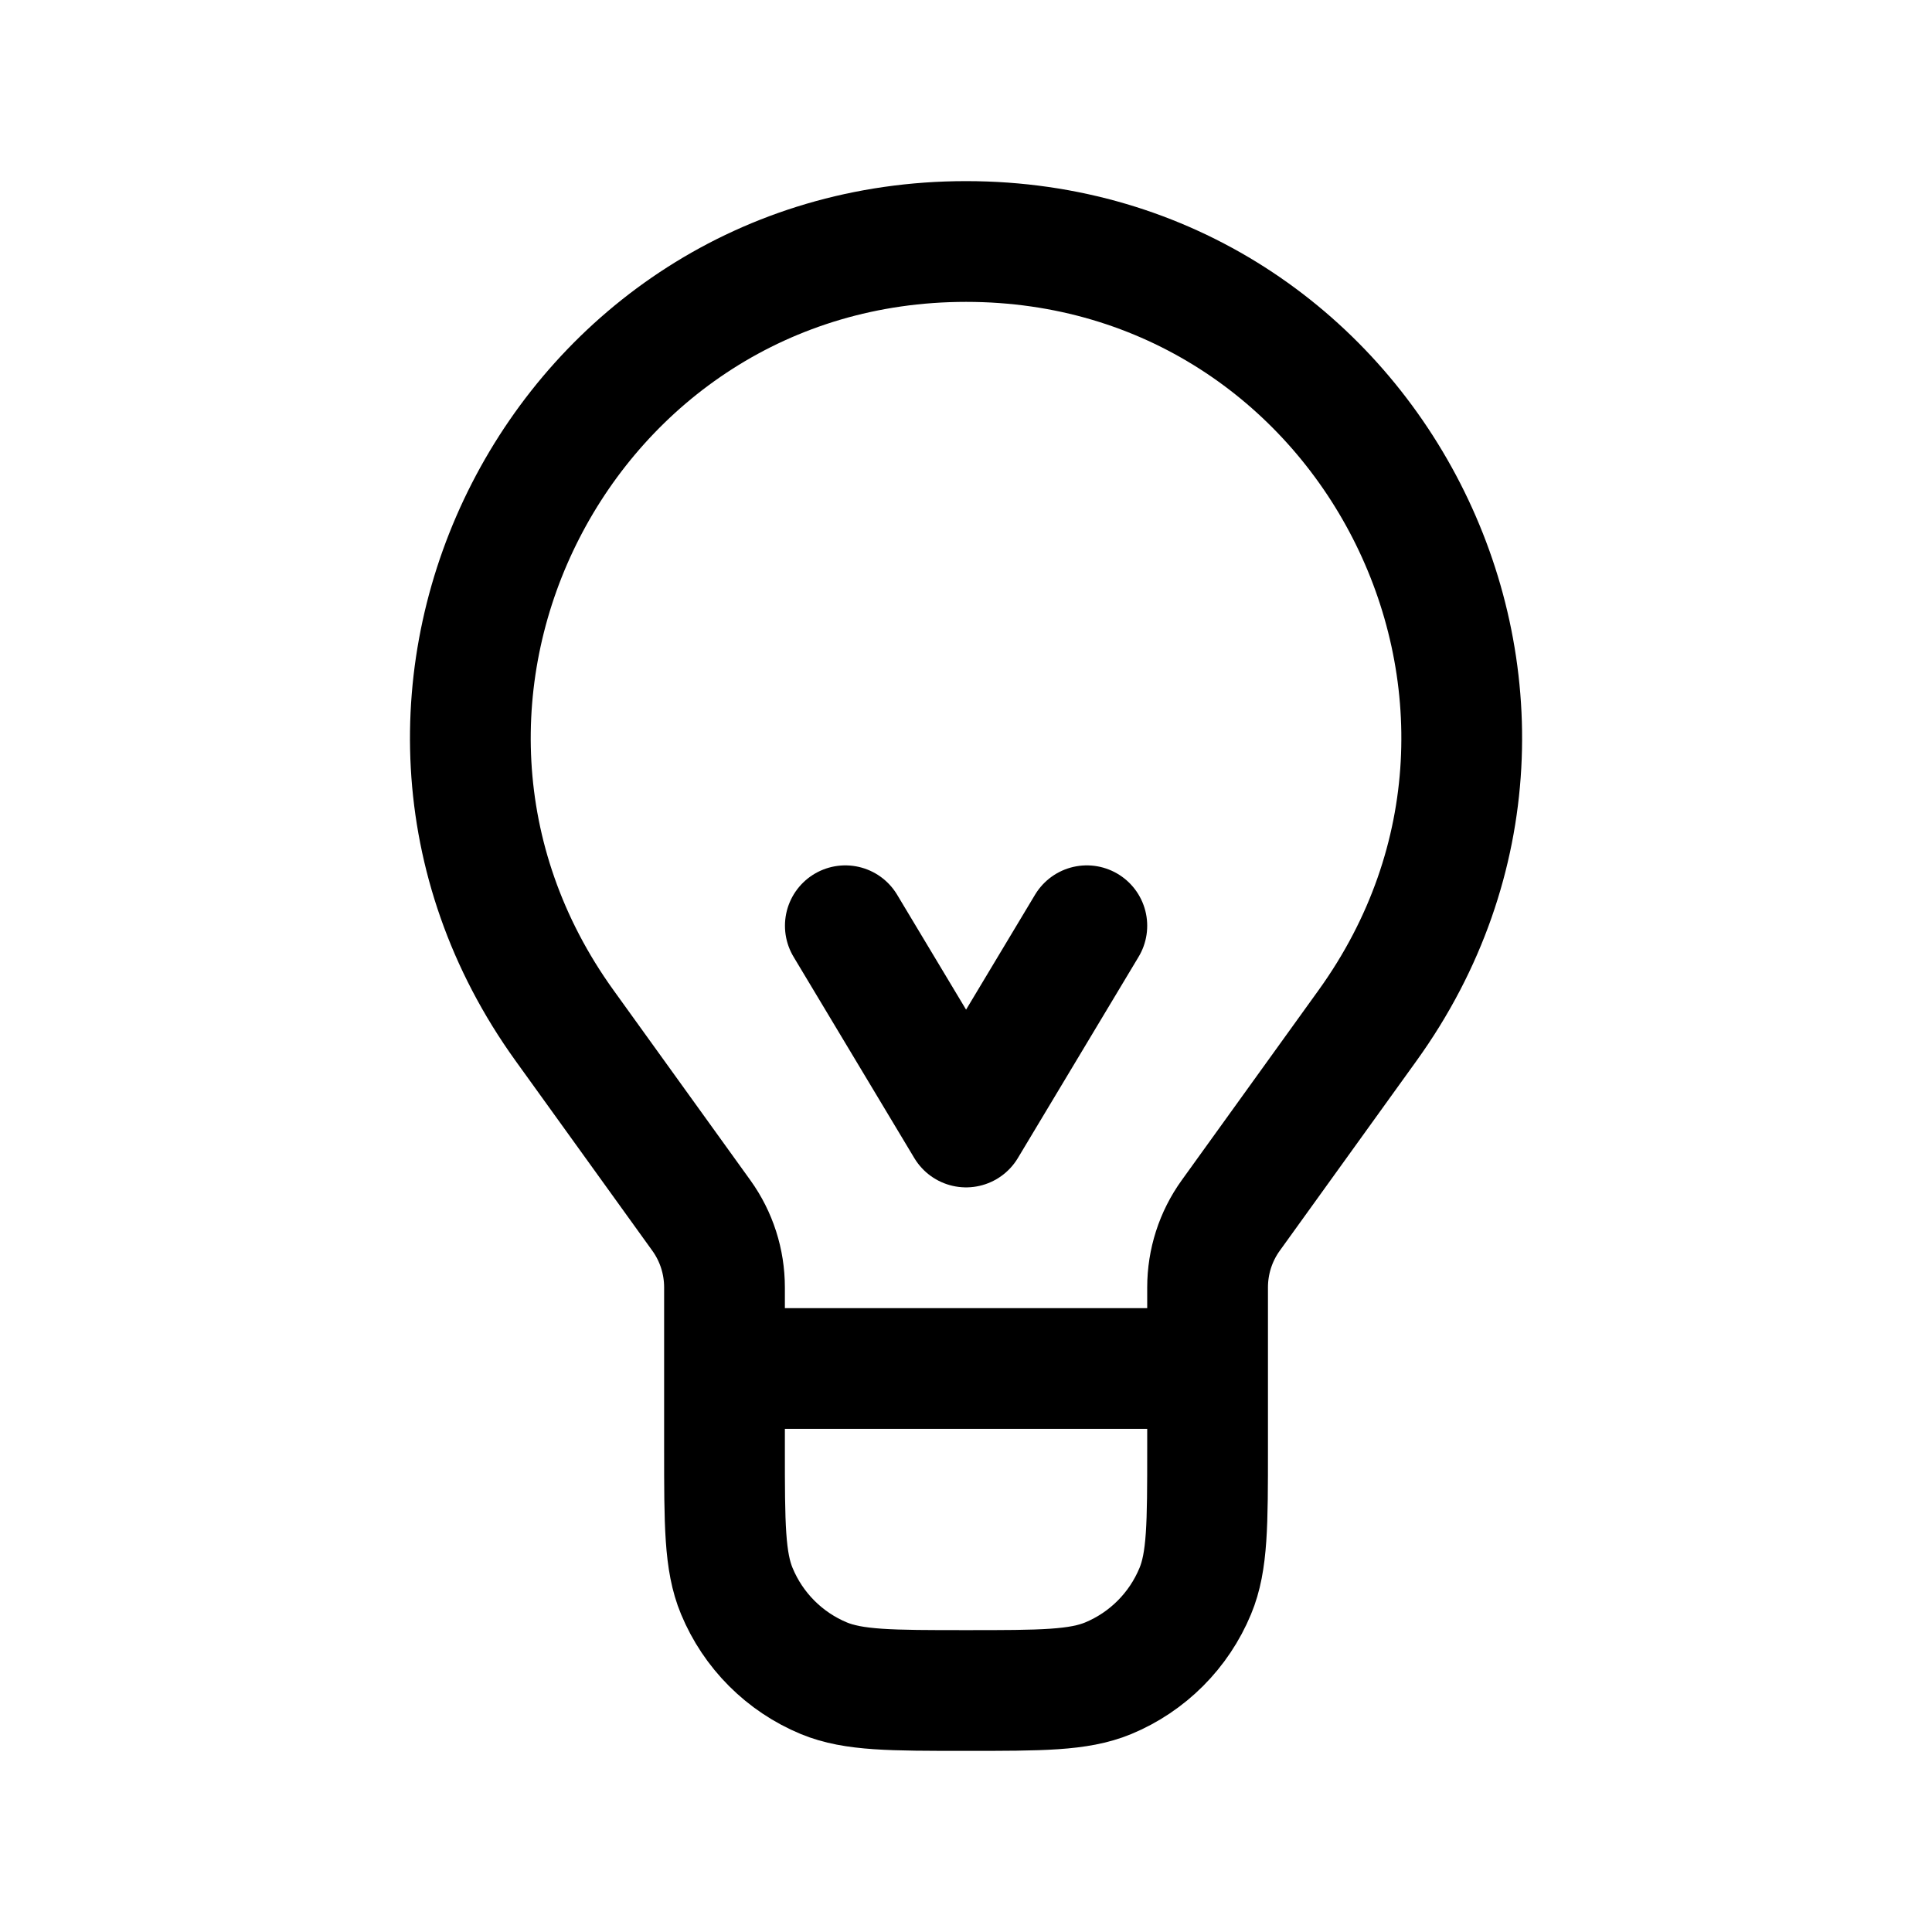
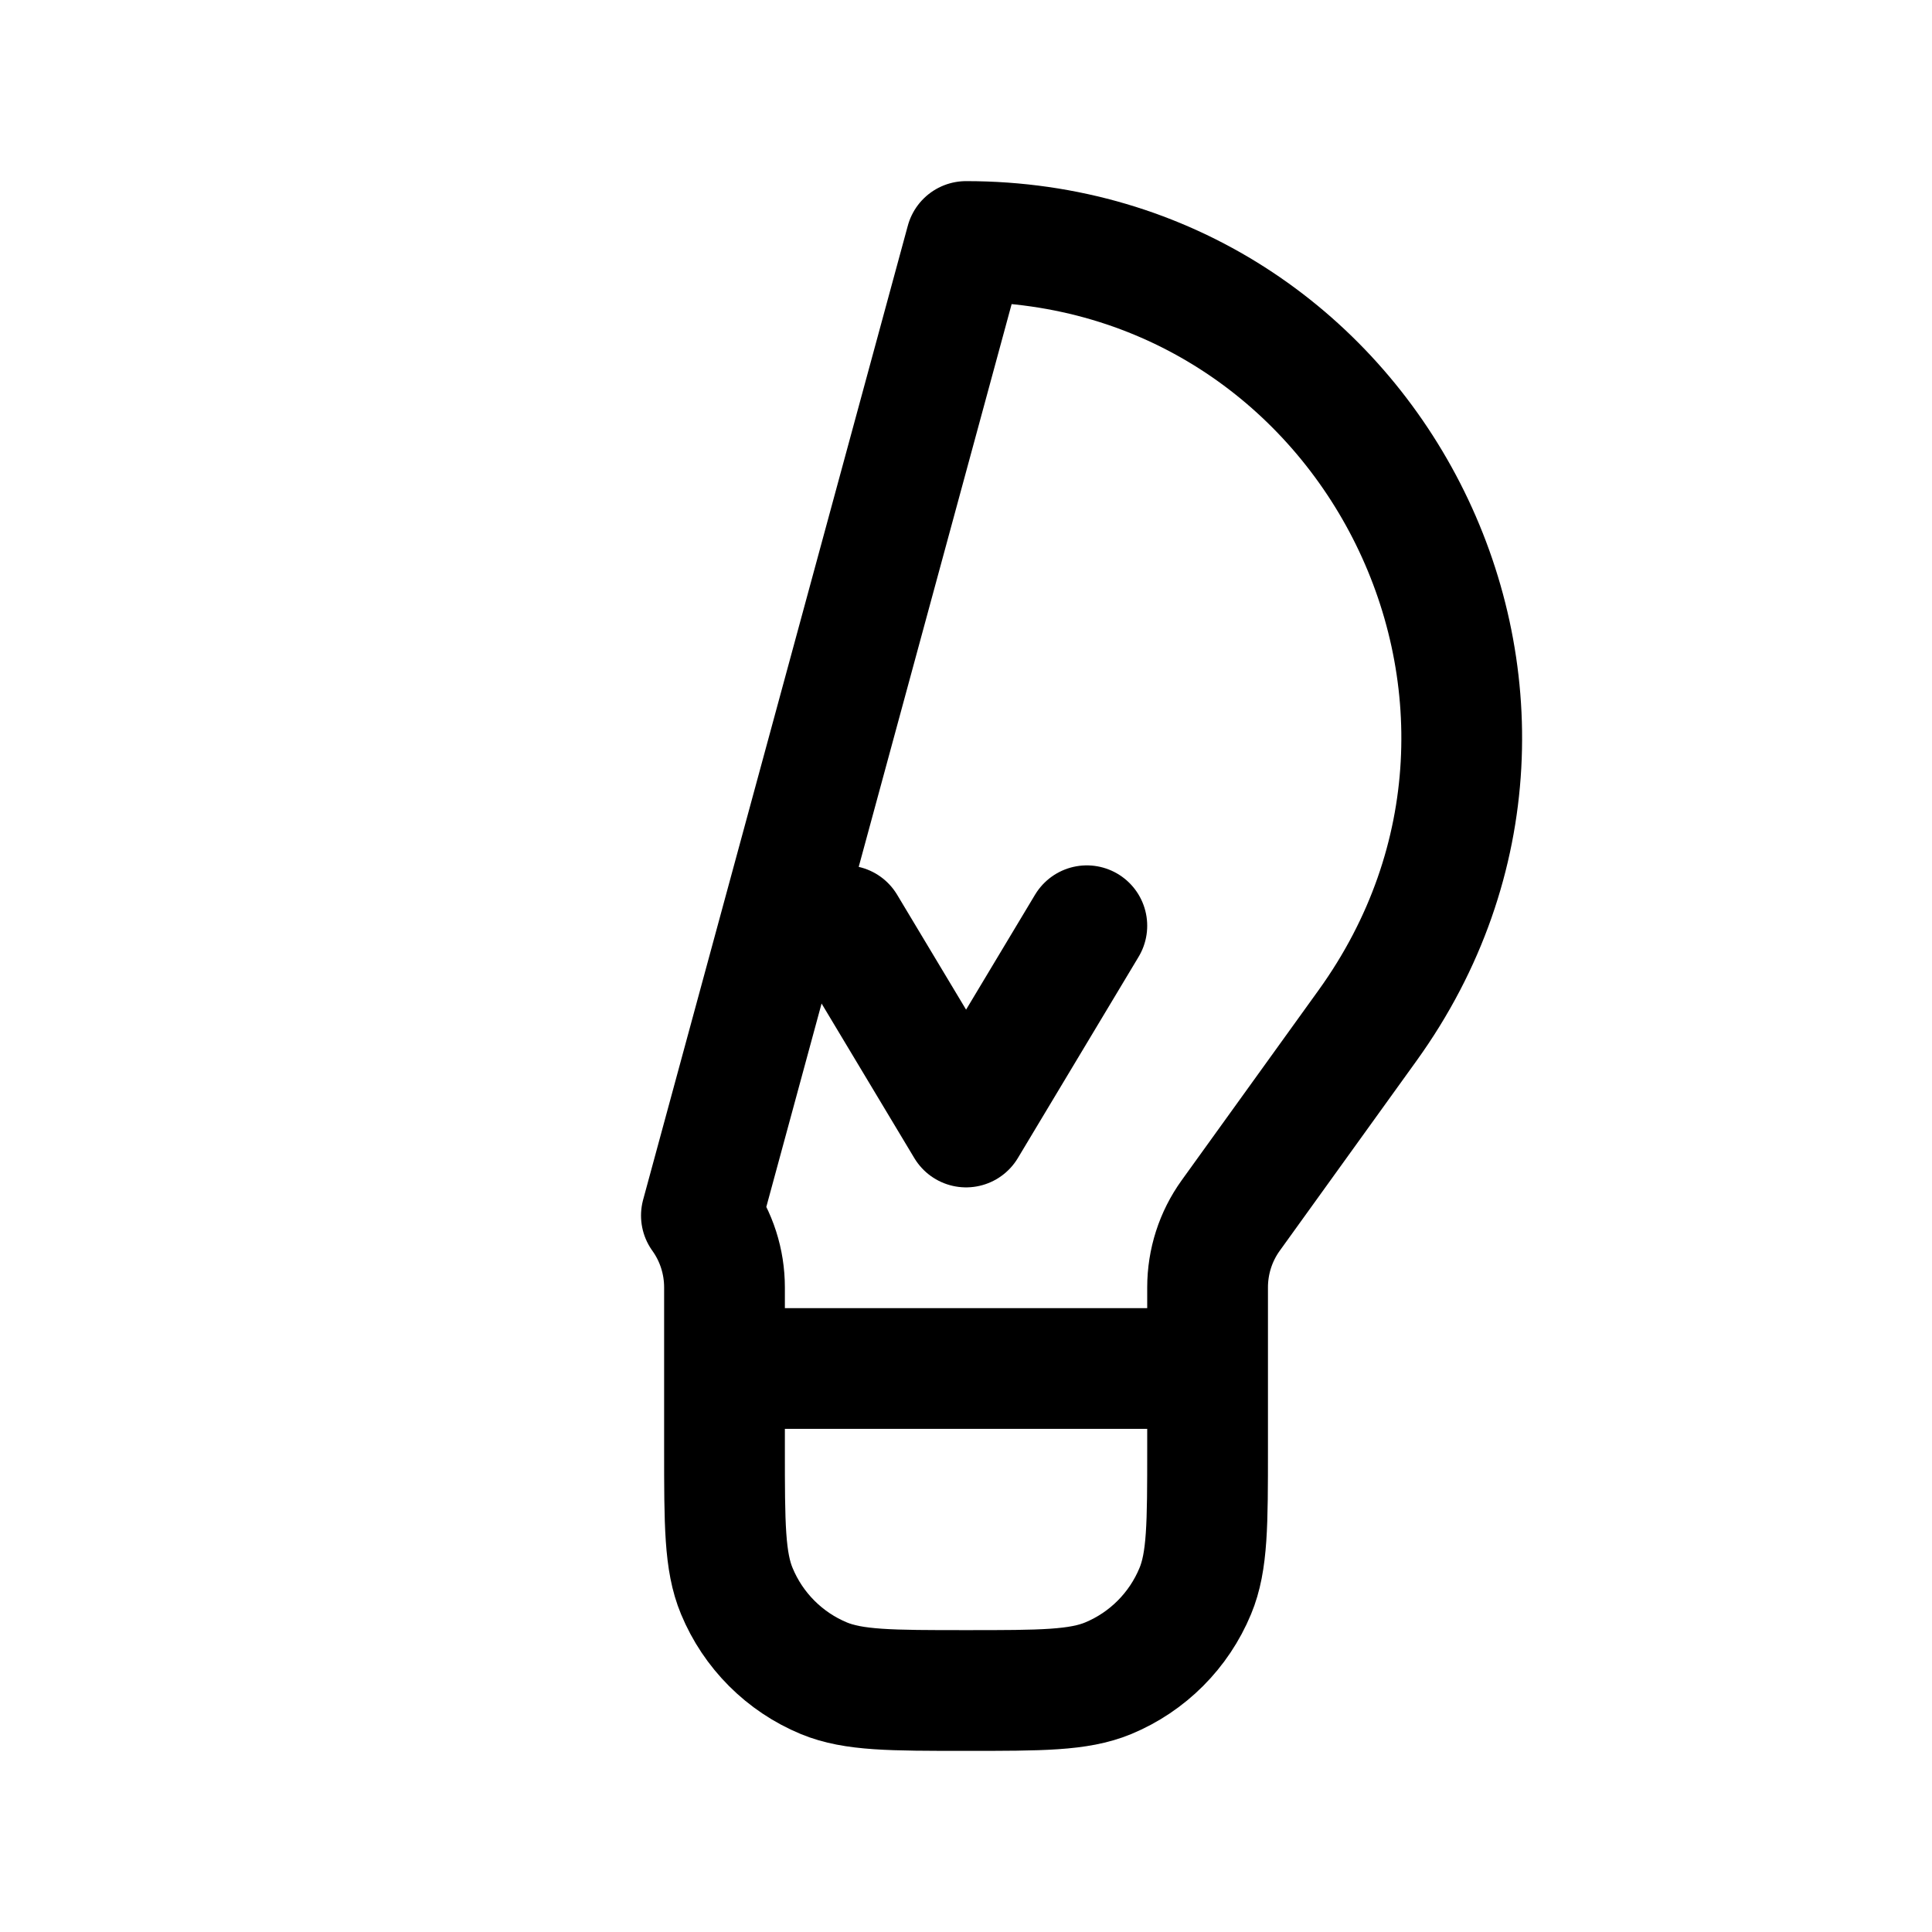
<svg xmlns="http://www.w3.org/2000/svg" width="24" height="24" viewBox="0 0 24 24" fill="none">
-   <path d="M15.001 17H9M15.001 17V18C15.001 18.932 15.001 19.398 14.848 19.765C14.645 20.255 14.256 20.645 13.766 20.848C13.398 21 12.932 21 12.001 21C11.069 21 10.603 21 10.235 20.848C9.745 20.645 9.356 20.255 9.153 19.765C9 19.398 9 18.932 9 18V17M15.001 17V15.993C15.001 15.672 15.101 15.36 15.288 15.1L16.989 12.738C19.916 8.672 17.011 3 12.001 3C6.99 3 4.085 8.672 7.012 12.738L8.713 15.1C8.9 15.36 9 15.672 9 15.993V17M10.501 11.5L12.001 14L13.501 11.5" stroke="black" stroke-width="1.5" stroke-linecap="round" stroke-linejoin="round" />
+   <path d="M15.001 17H9M15.001 17V18C15.001 18.932 15.001 19.398 14.848 19.765C14.645 20.255 14.256 20.645 13.766 20.848C13.398 21 12.932 21 12.001 21C11.069 21 10.603 21 10.235 20.848C9.745 20.645 9.356 20.255 9.153 19.765C9 19.398 9 18.932 9 18V17M15.001 17V15.993C15.001 15.672 15.101 15.36 15.288 15.1L16.989 12.738C19.916 8.672 17.011 3 12.001 3L8.713 15.1C8.9 15.36 9 15.672 9 15.993V17M10.501 11.5L12.001 14L13.501 11.5" stroke="black" stroke-width="1.5" stroke-linecap="round" stroke-linejoin="round" />
</svg>